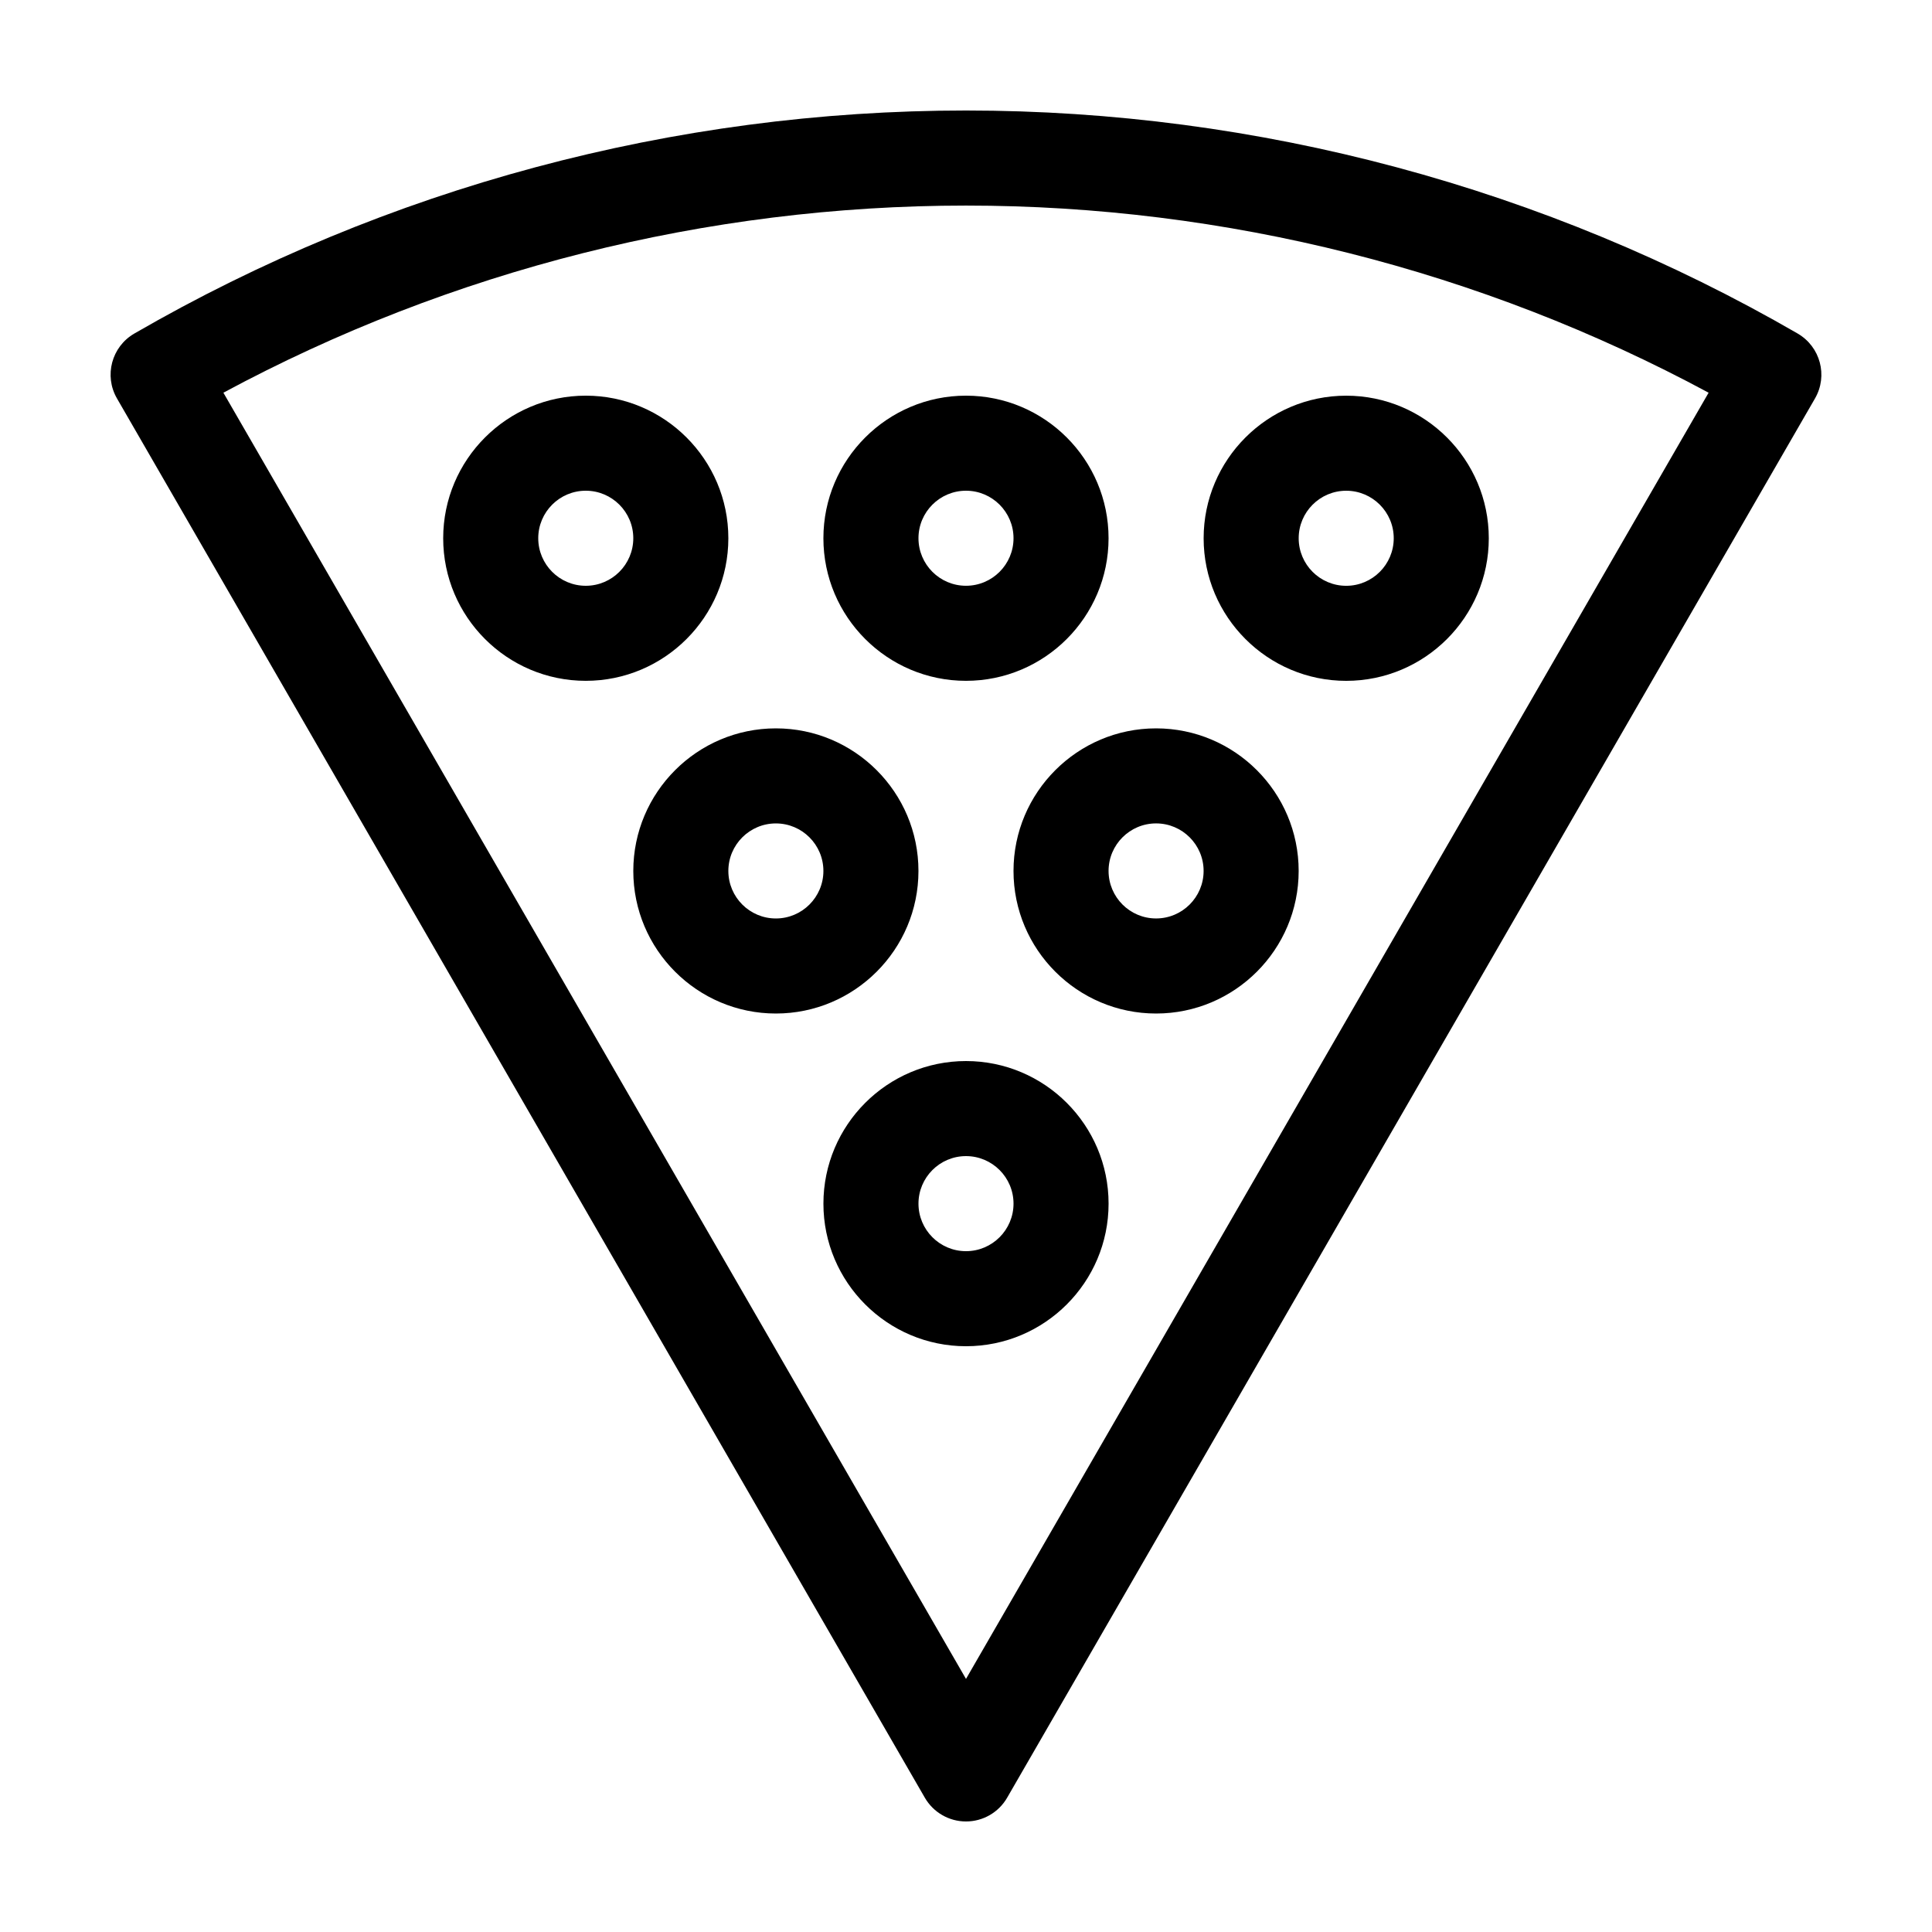
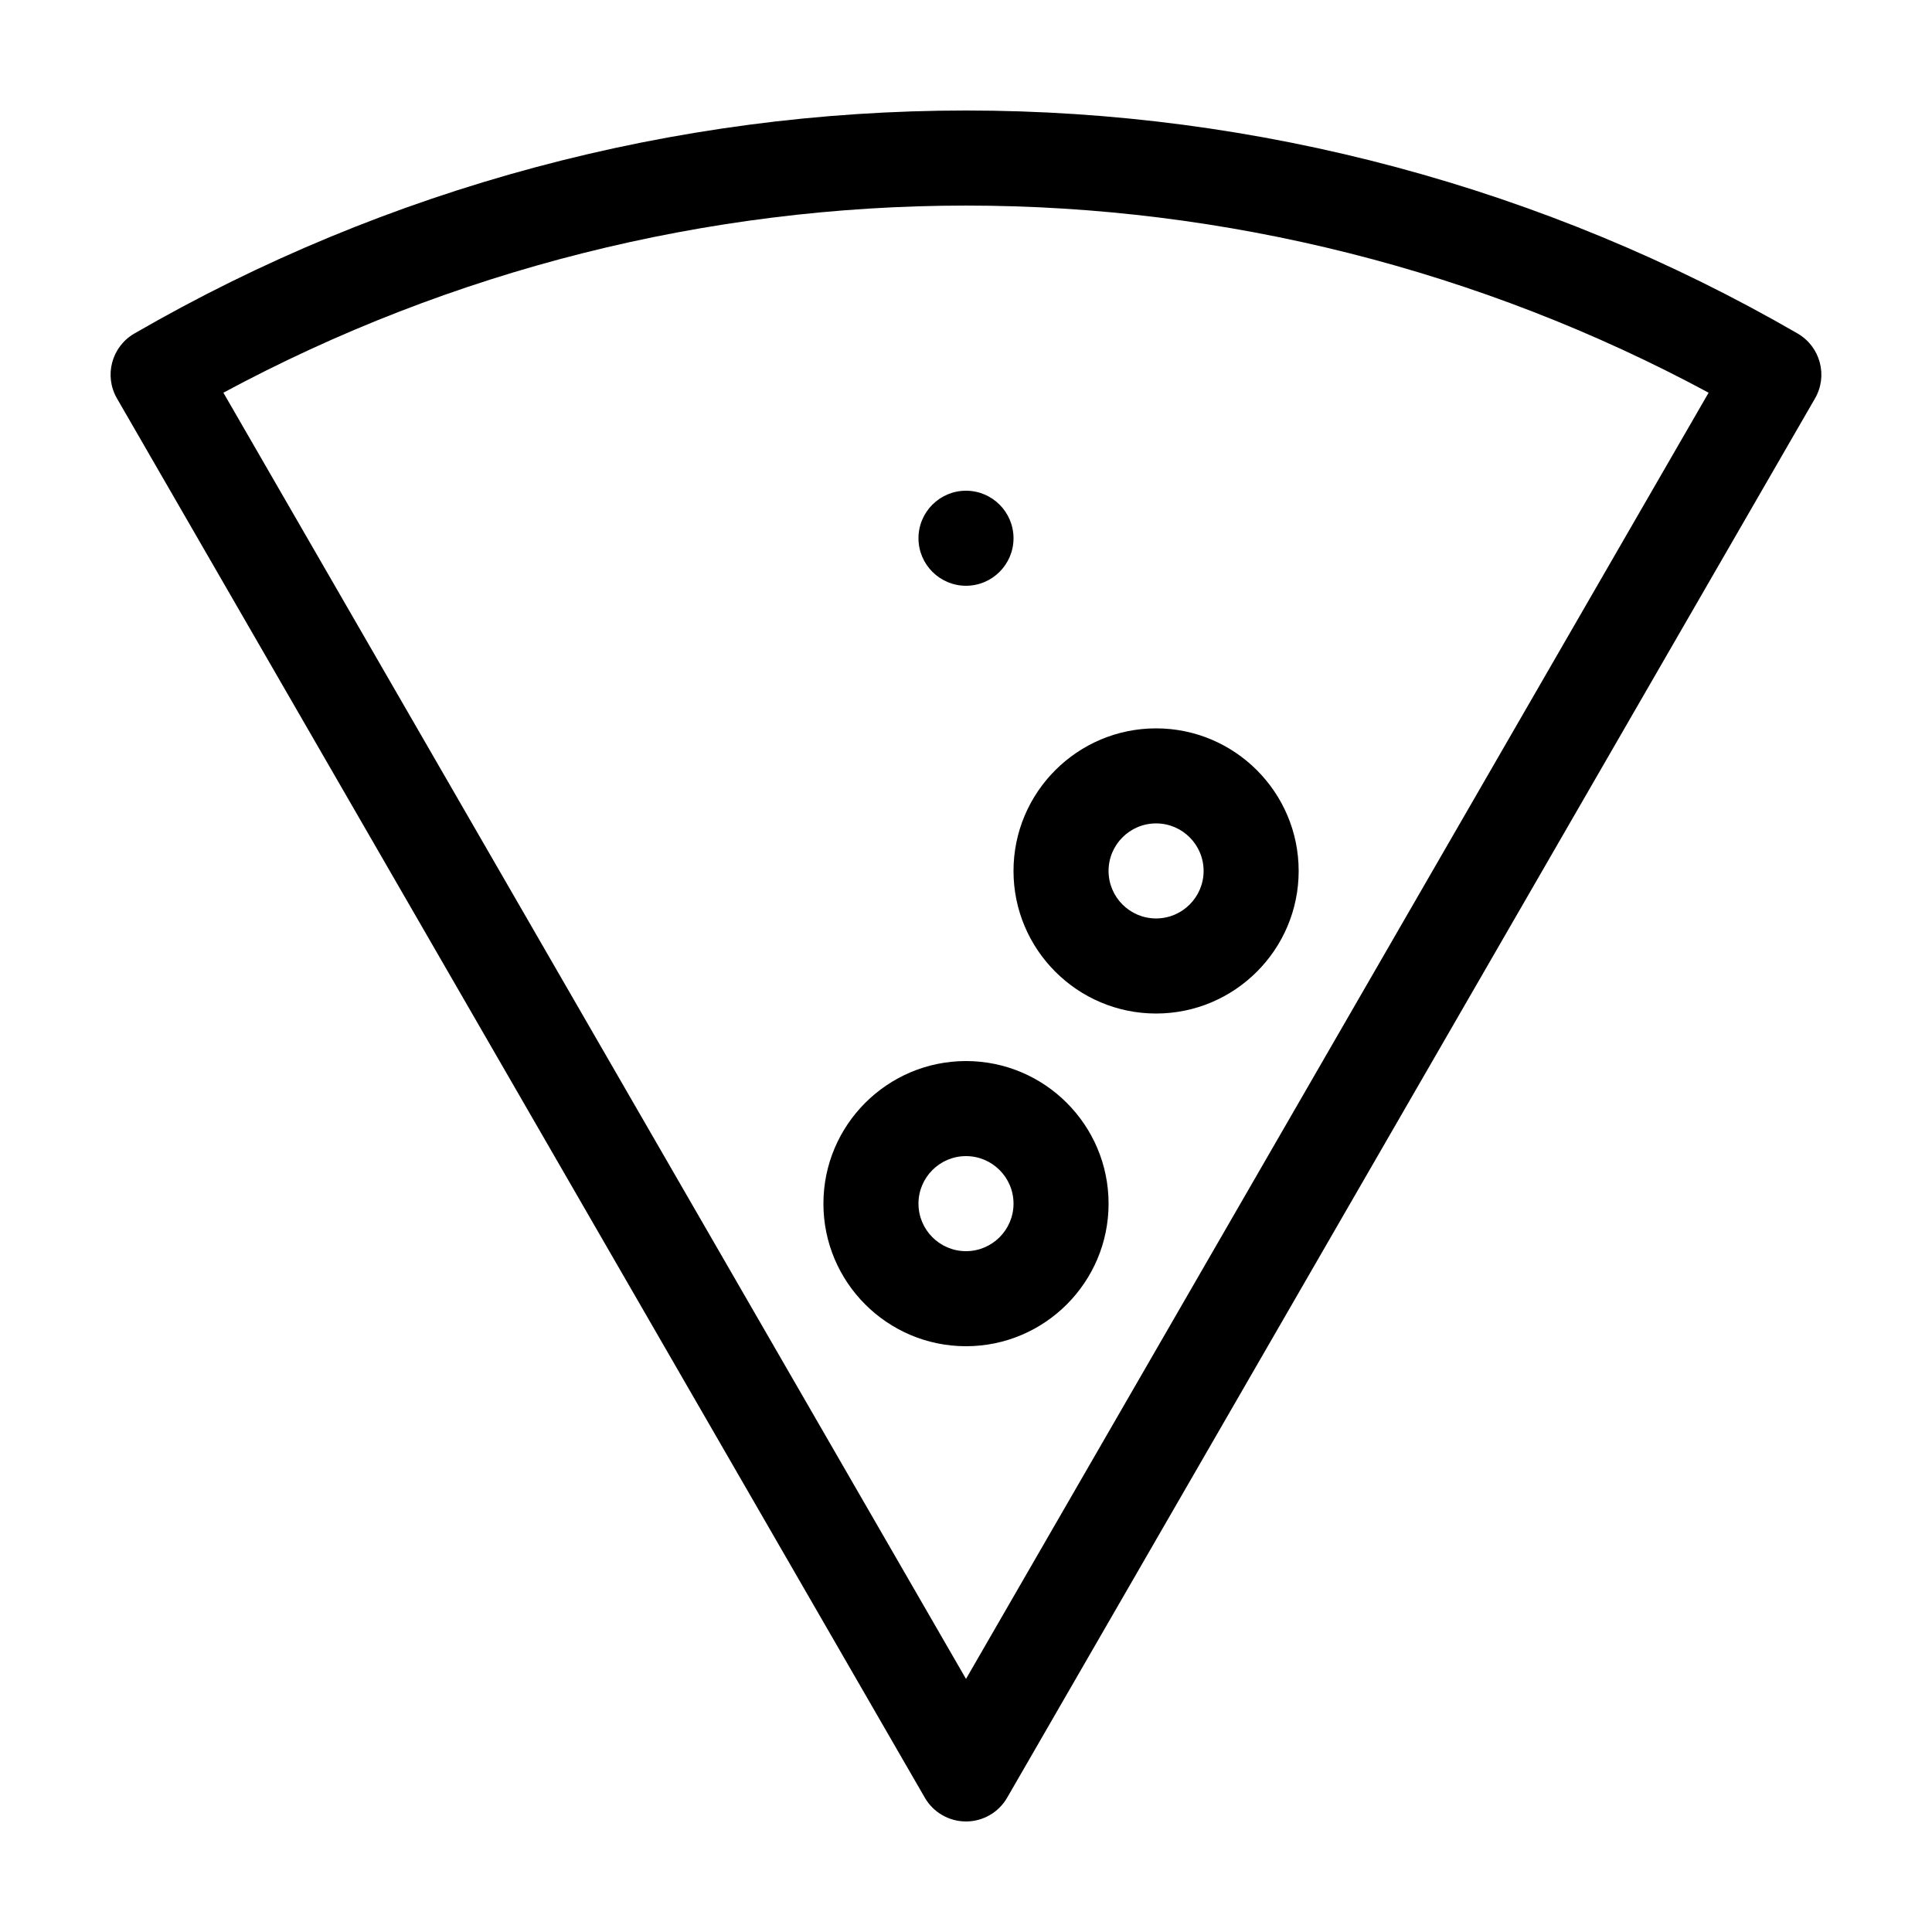
<svg xmlns="http://www.w3.org/2000/svg" fill="#000000" width="800px" height="800px" version="1.1" viewBox="144 144 512 512">
  <g>
    <path d="m620.4 232.39c-66.844-38.668-143.05-59.105-220.4-59.105-77.352 0-153.56 20.438-220.4 59.105-6.016 3.481-8.082 11.18-4.602 17.199l214.09 370.82c2.25 3.894 6.406 6.297 10.91 6.297s8.66-2.402 10.906-6.297l214.09-370.82c3.481-6.019 1.414-13.711-4.602-17.199zm-220.4 356.54-196.8-340.86c60.32-32.48 128.08-49.59 196.8-49.59 68.719 0 136.48 17.109 196.8 49.59z" />
-     <path d="m362.21 286.64c0 20.836 16.949 37.785 37.785 37.785 20.836 0 37.785-16.949 37.785-37.785 0.004-20.836-16.945-37.785-37.781-37.785-20.84 0-37.789 16.949-37.789 37.785zm50.383 0c0 6.949-5.648 12.594-12.594 12.594-6.949 0-12.594-5.648-12.594-12.594-0.004-6.945 5.644-12.594 12.594-12.594 6.945 0 12.594 5.648 12.594 12.594z" />
-     <path d="m500.76 324.43c20.836 0 37.785-16.949 37.785-37.785s-16.949-37.785-37.785-37.785c-20.836 0-37.785 16.949-37.785 37.785 0 20.84 16.945 37.785 37.785 37.785zm0-50.379c6.949 0 12.594 5.648 12.594 12.594 0 6.949-5.648 12.598-12.594 12.598-6.949 0-12.594-5.648-12.594-12.594-0.004-6.949 5.644-12.598 12.594-12.598z" />
-     <path d="m337.02 286.64c0-20.836-16.949-37.785-37.785-37.785-20.836 0-37.785 16.949-37.785 37.785-0.004 20.84 16.945 37.785 37.785 37.785 20.836 0 37.785-16.945 37.785-37.785zm-37.785 12.598c-6.949 0-12.594-5.648-12.594-12.594-0.004-6.949 5.644-12.598 12.594-12.598s12.594 5.648 12.594 12.594c0 6.949-5.648 12.598-12.594 12.598z" />
-     <path d="m387.4 374.81c0-20.836-16.949-37.785-37.785-37.785-20.836 0-37.785 16.949-37.785 37.785 0 20.836 16.949 37.785 37.785 37.785 20.84 0 37.785-16.949 37.785-37.785zm-37.785 12.594c-6.949 0-12.594-5.648-12.594-12.594 0-6.949 5.648-12.594 12.594-12.594 6.949 0 12.594 5.648 12.594 12.594 0 6.945-5.644 12.594-12.594 12.594z" />
+     <path d="m362.21 286.64zm50.383 0c0 6.949-5.648 12.594-12.594 12.594-6.949 0-12.594-5.648-12.594-12.594-0.004-6.945 5.644-12.594 12.594-12.594 6.945 0 12.594 5.648 12.594 12.594z" />
    <path d="m412.59 374.81c0 20.836 16.949 37.785 37.785 37.785 20.836 0 37.785-16.949 37.785-37.785 0-20.836-16.949-37.785-37.785-37.785-20.836 0-37.785 16.945-37.785 37.785zm37.785-12.598c6.949 0 12.594 5.648 12.594 12.594 0 6.949-5.648 12.594-12.594 12.594-6.949 0-12.594-5.648-12.594-12.594 0-6.945 5.648-12.594 12.594-12.594z" />
    <path d="m400 425.19c-20.836 0-37.785 16.949-37.785 37.785-0.004 20.84 16.945 37.789 37.785 37.789 20.836 0 37.785-16.949 37.785-37.785 0-20.84-16.949-37.789-37.785-37.789zm0 50.383c-6.949 0-12.594-5.648-12.594-12.594-0.004-6.949 5.644-12.598 12.594-12.598s12.594 5.648 12.594 12.594c0 6.949-5.648 12.598-12.594 12.598z" />
  </g>
</svg>